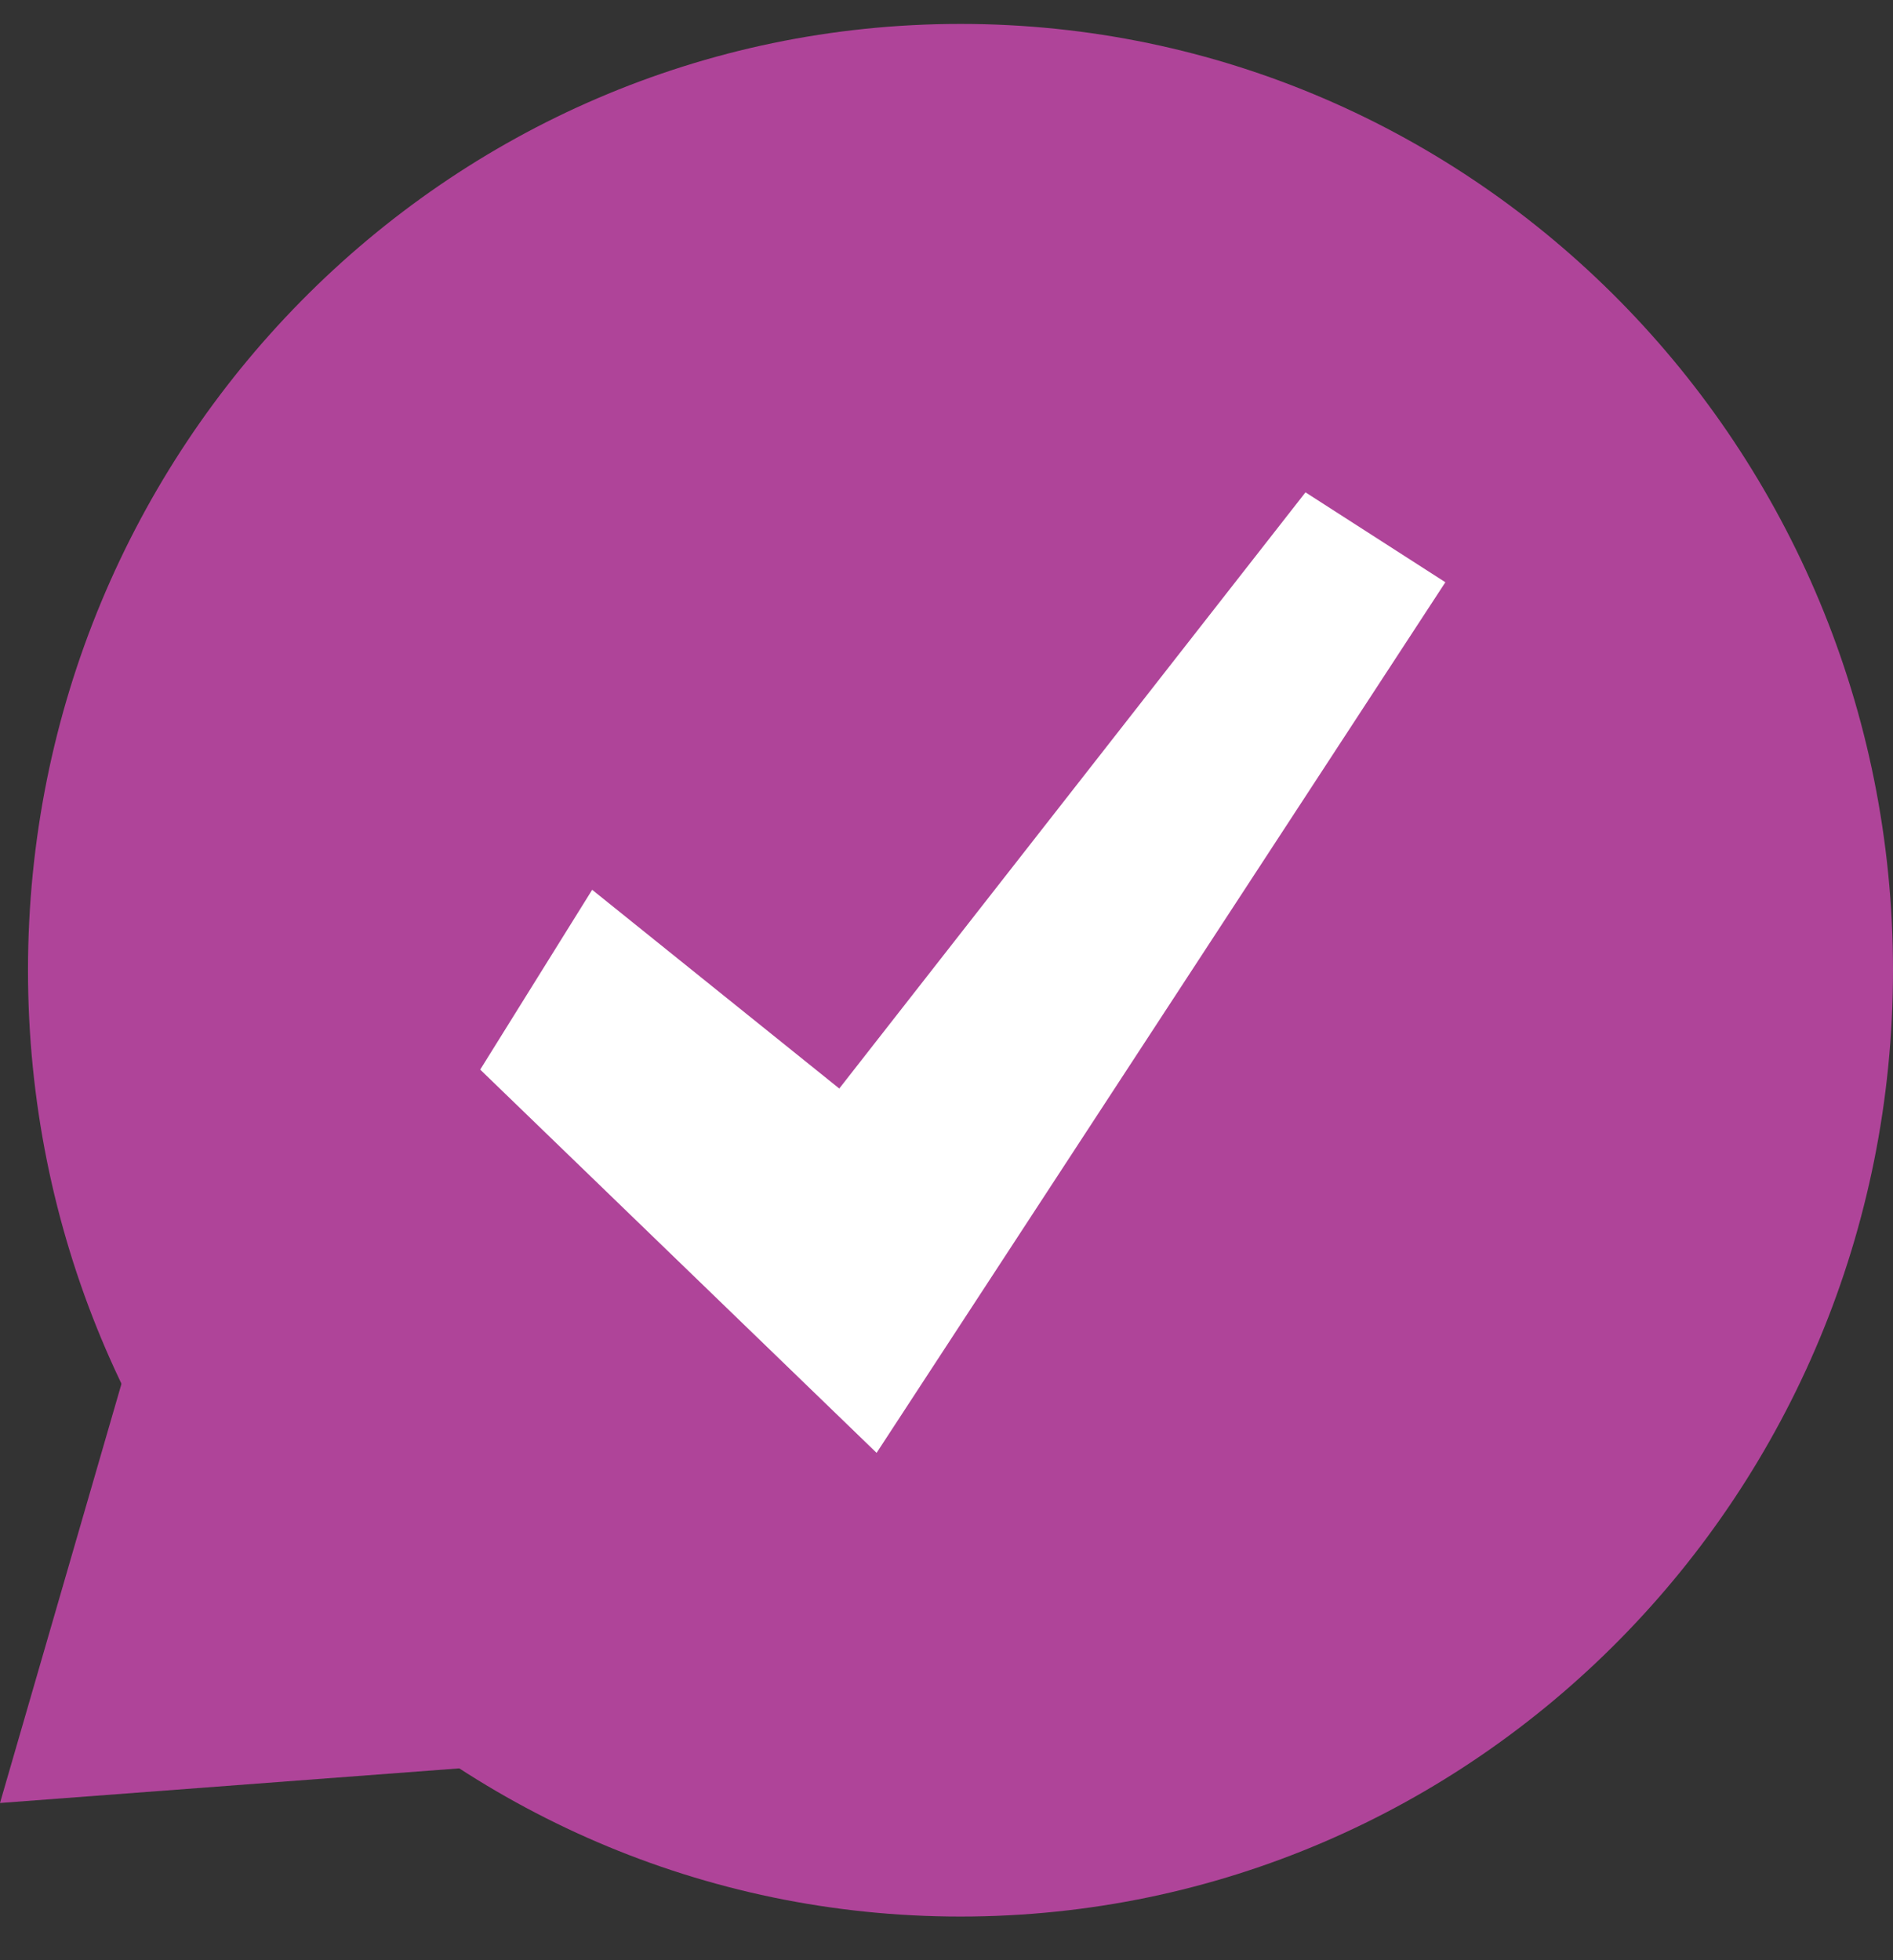
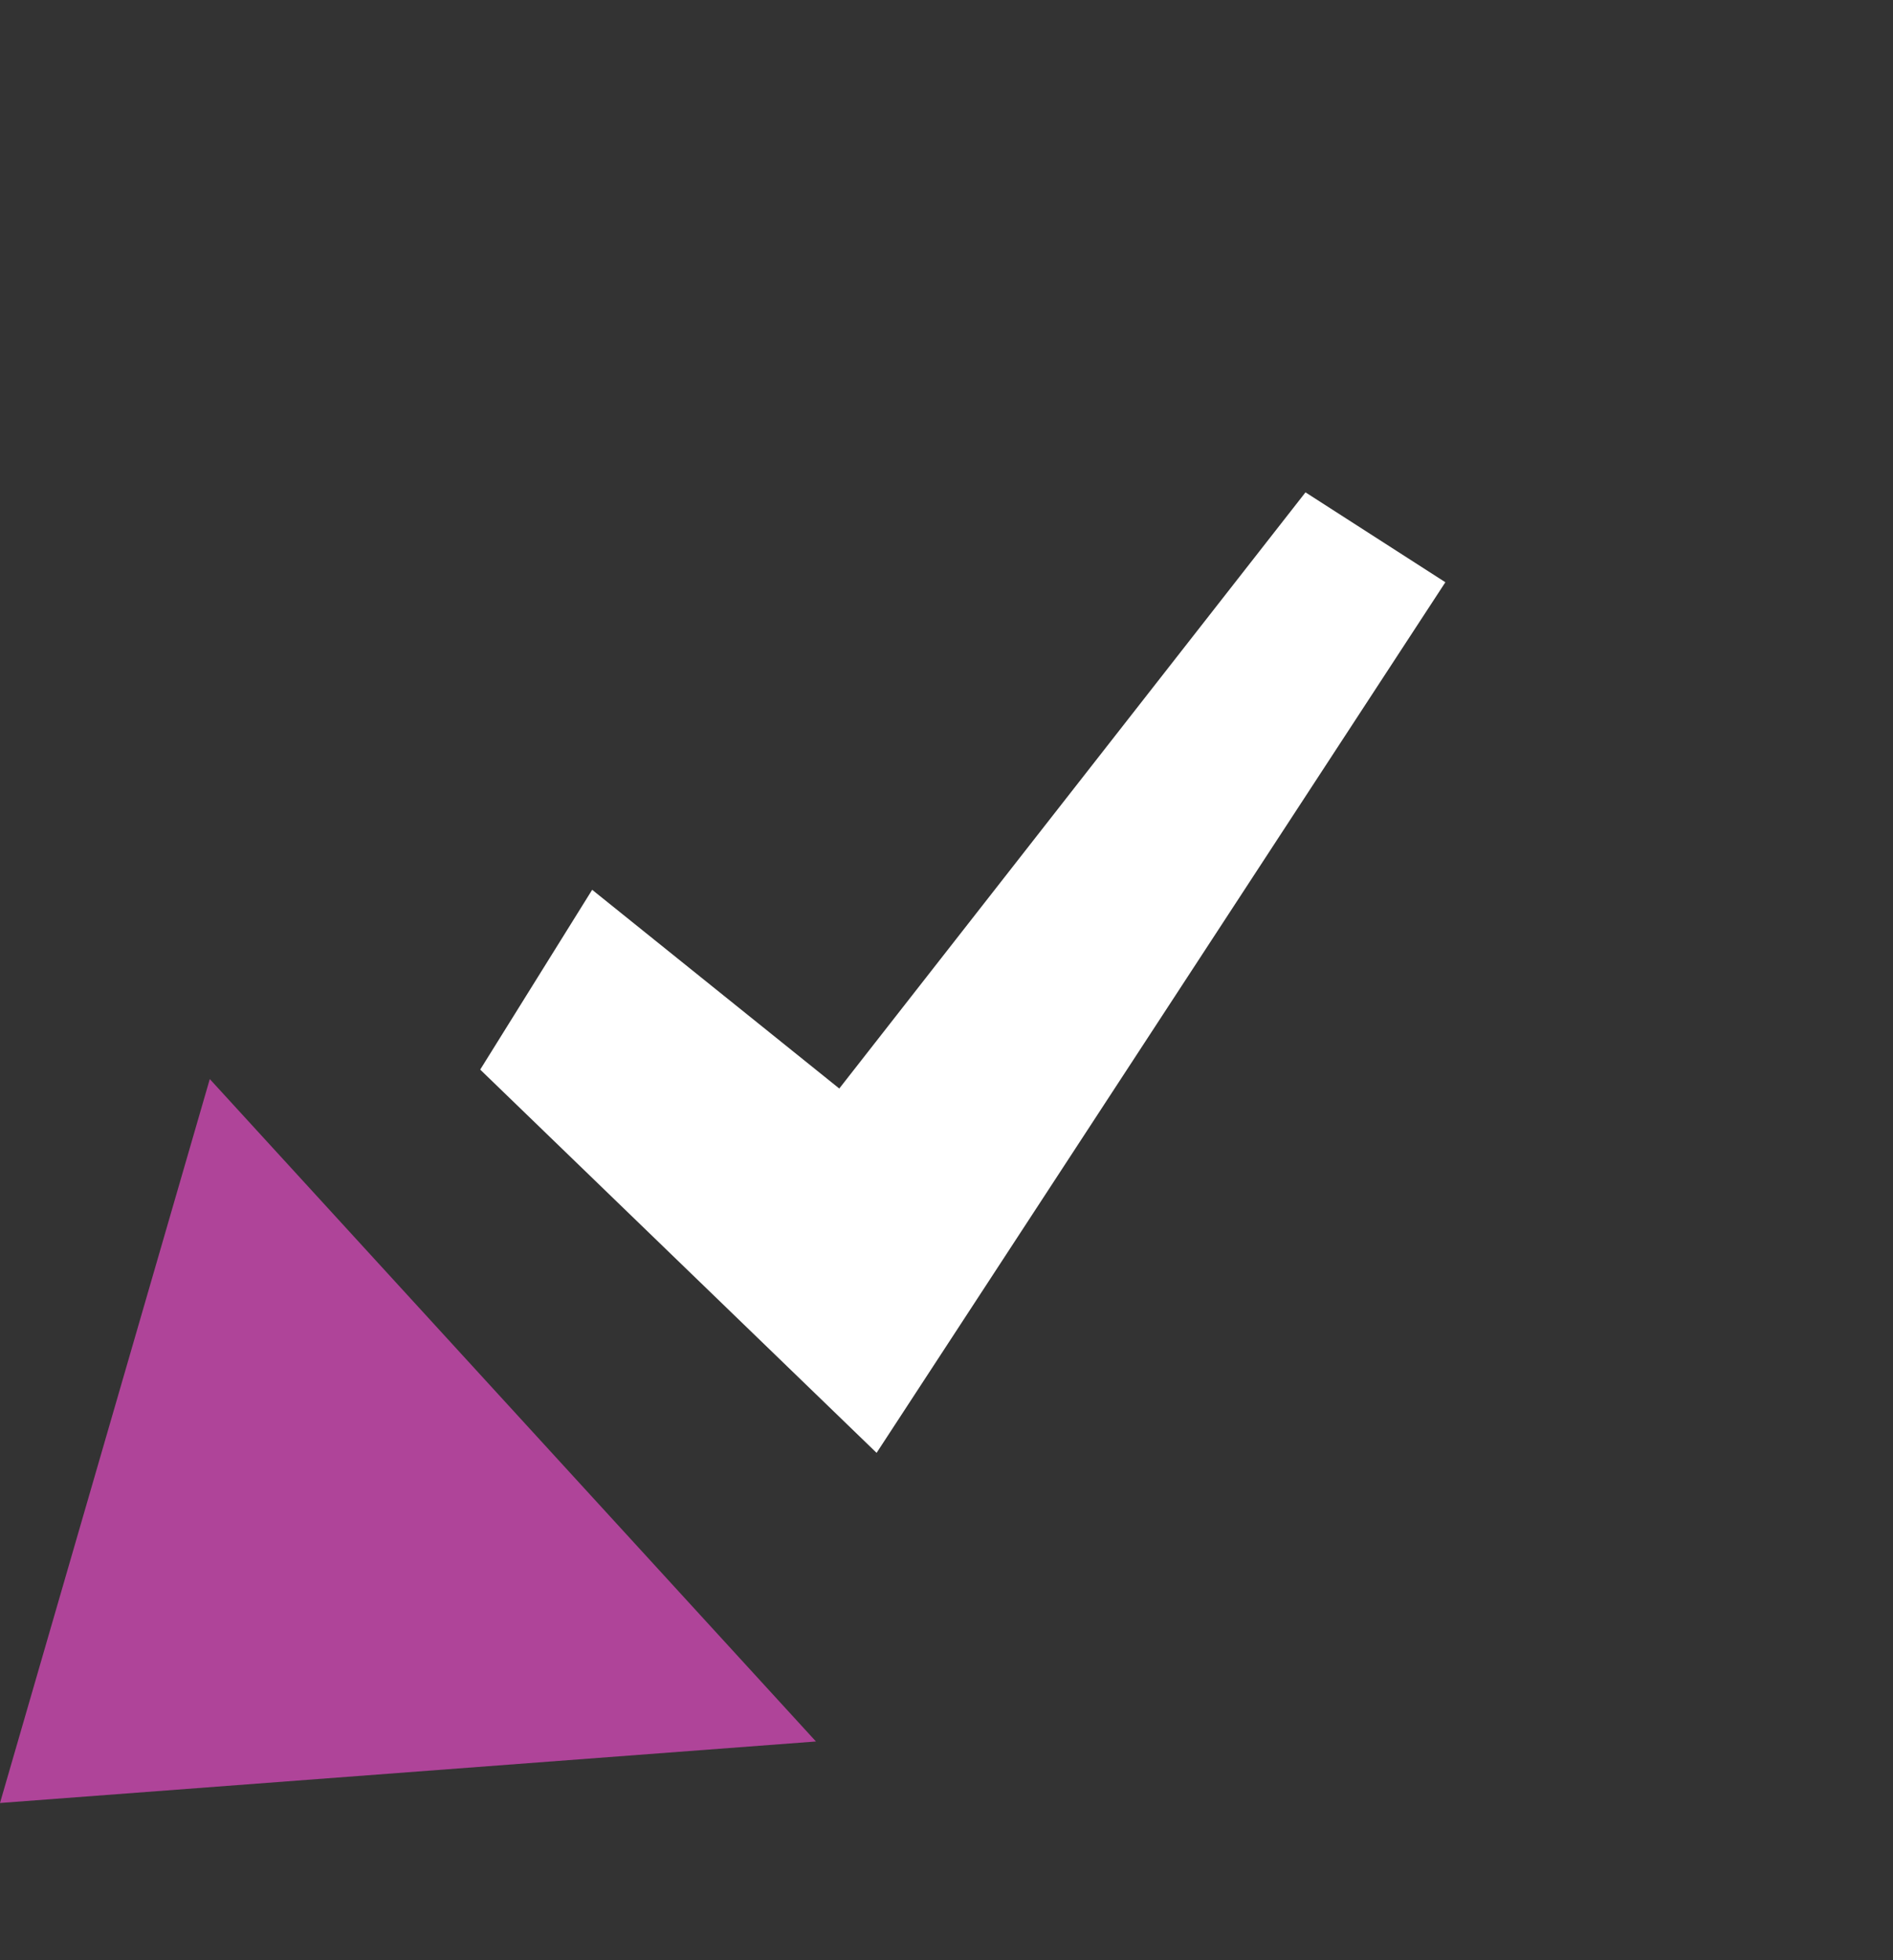
<svg xmlns="http://www.w3.org/2000/svg" width="28" height="29" fill="none">
  <rect width="100%" height="100%" fill="#333333" stroke="none" />
-   <path d="M14.207 28.354c7.618 0 13.793-6.268 13.793-14s-6.175-14-13.793-14C6.589.354.414 6.622.414 14.354s6.175 14 13.793 14z" fill="#AF4499" />
  <path d="M0 26.674l3.103-10.71 8.966 9.8L0 26.674z" fill="#AF4499" />
  <path d="M19.31 7.284l-6.896 8.82-3.655-2.94-1.656 2.66 5.863 5.67 8.413-12.88-2.069-1.33z" fill="#fff" />
</svg>